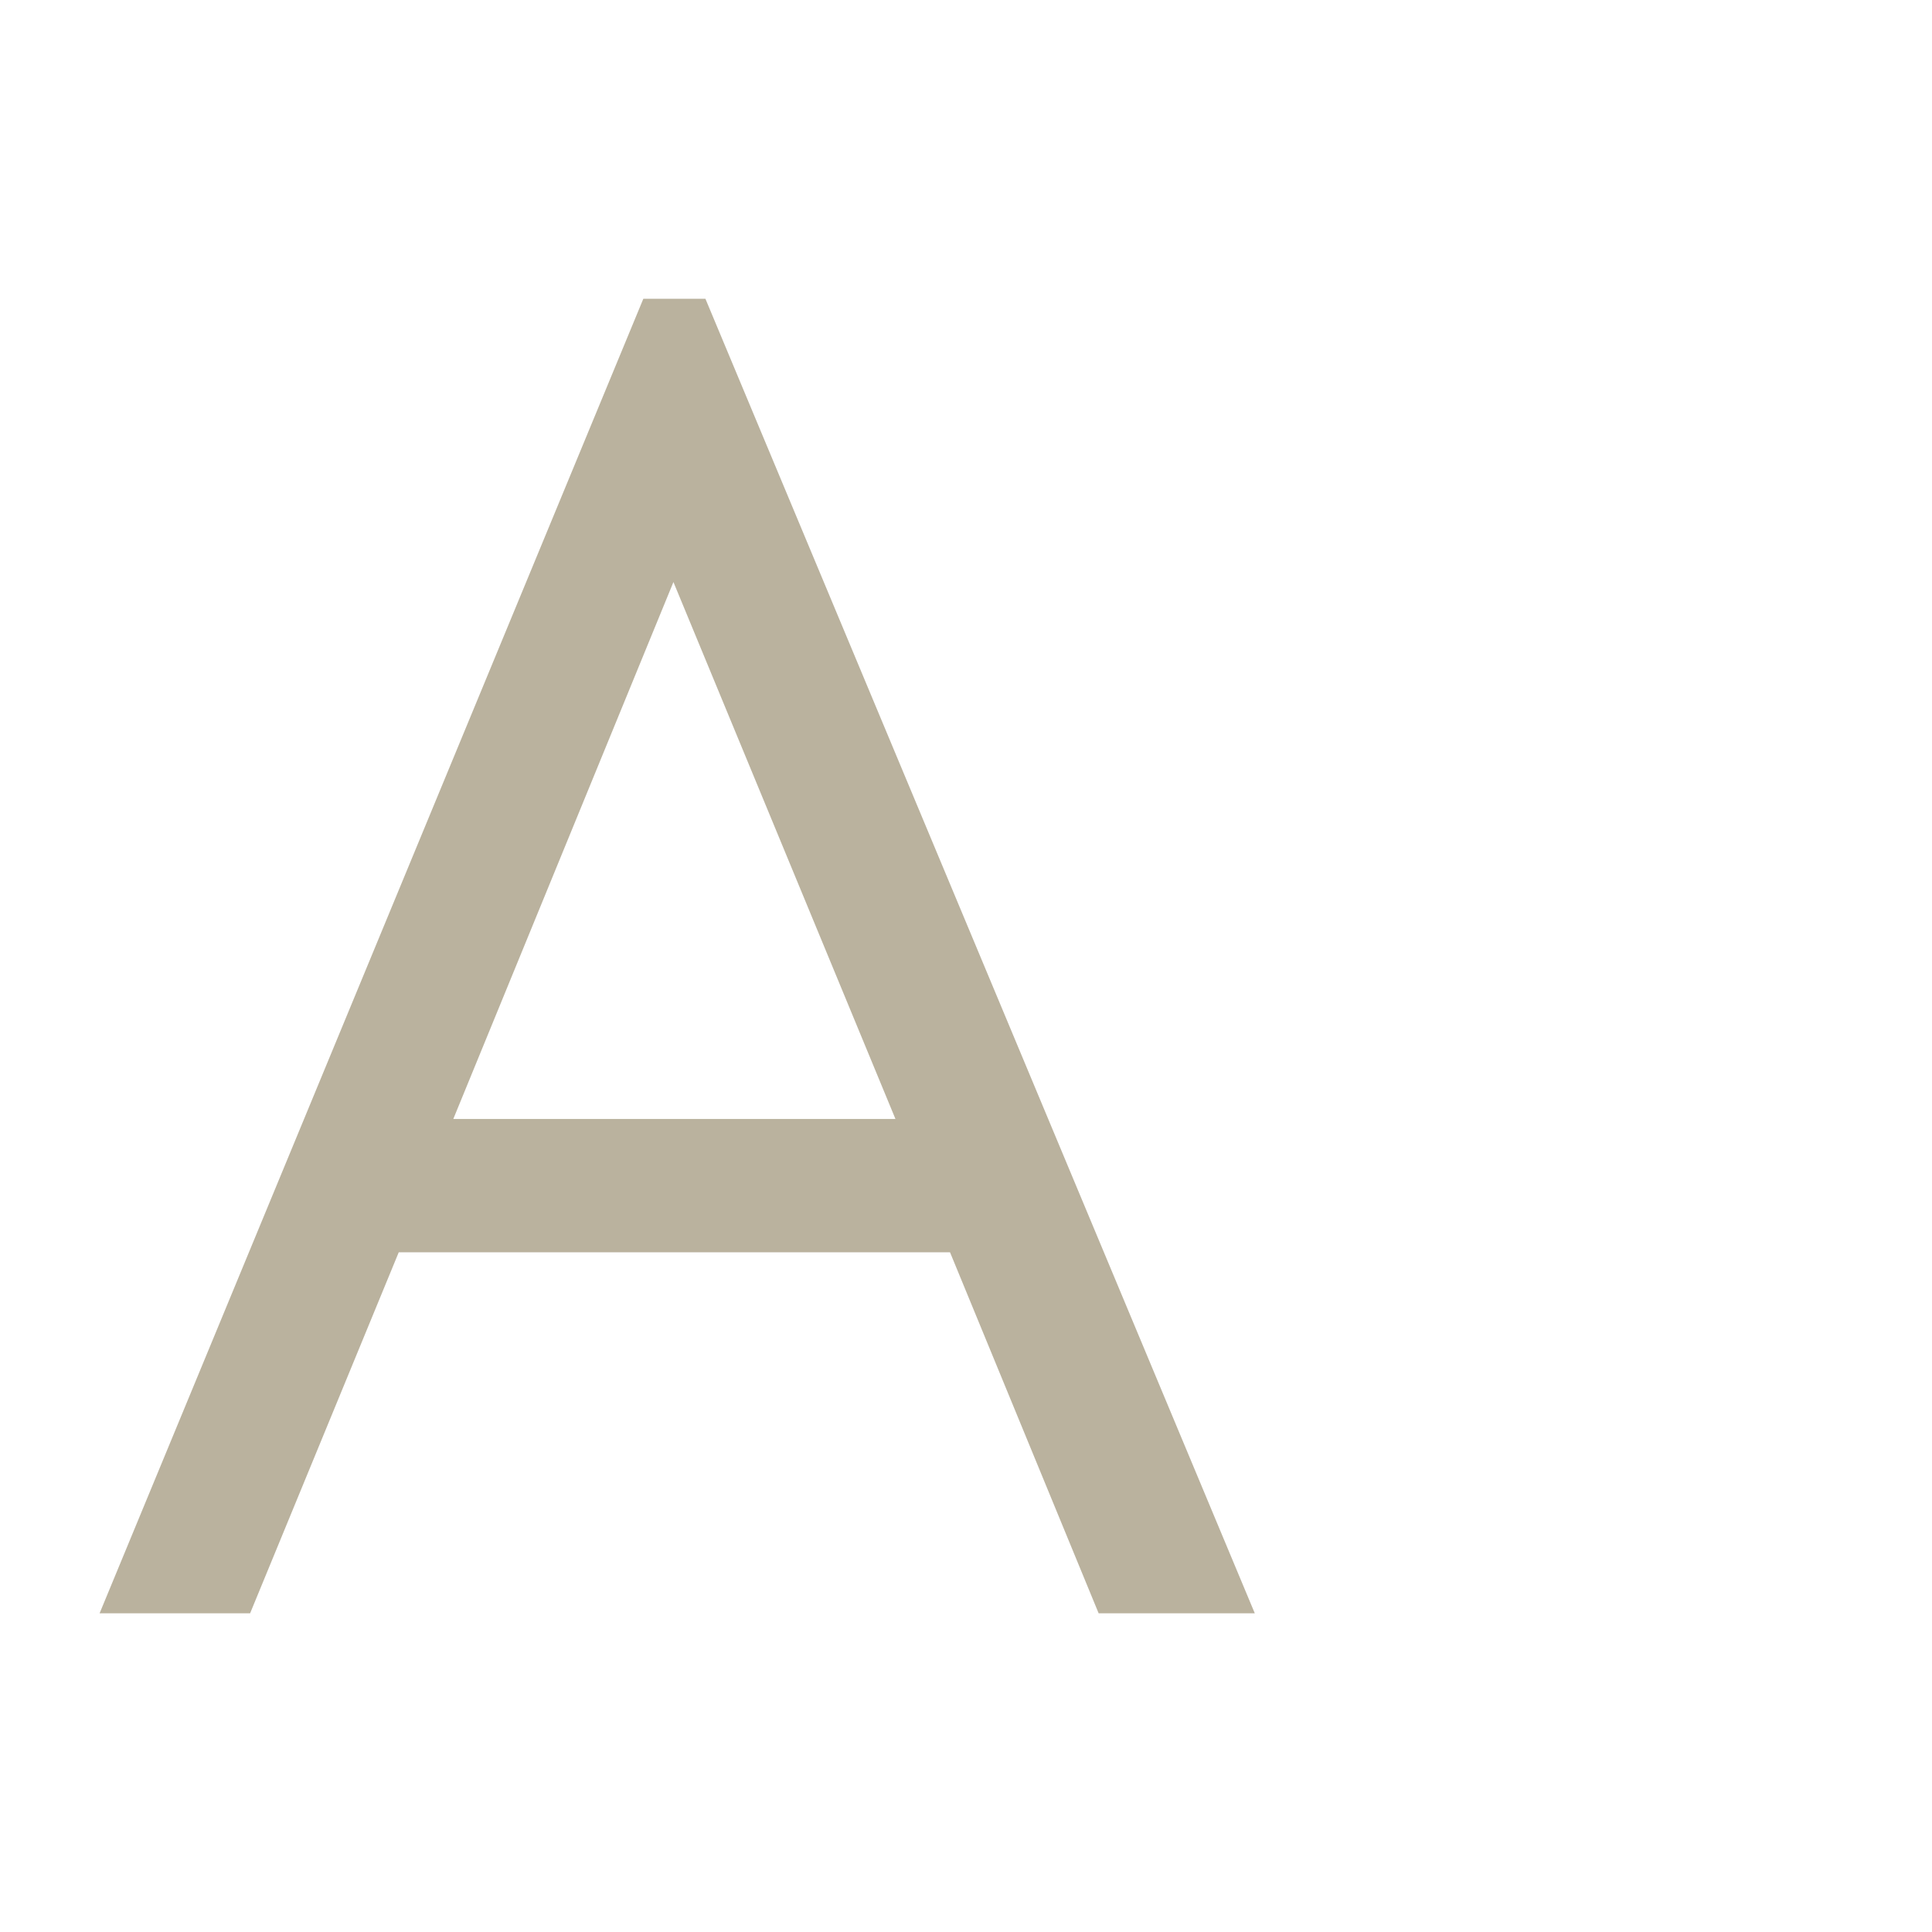
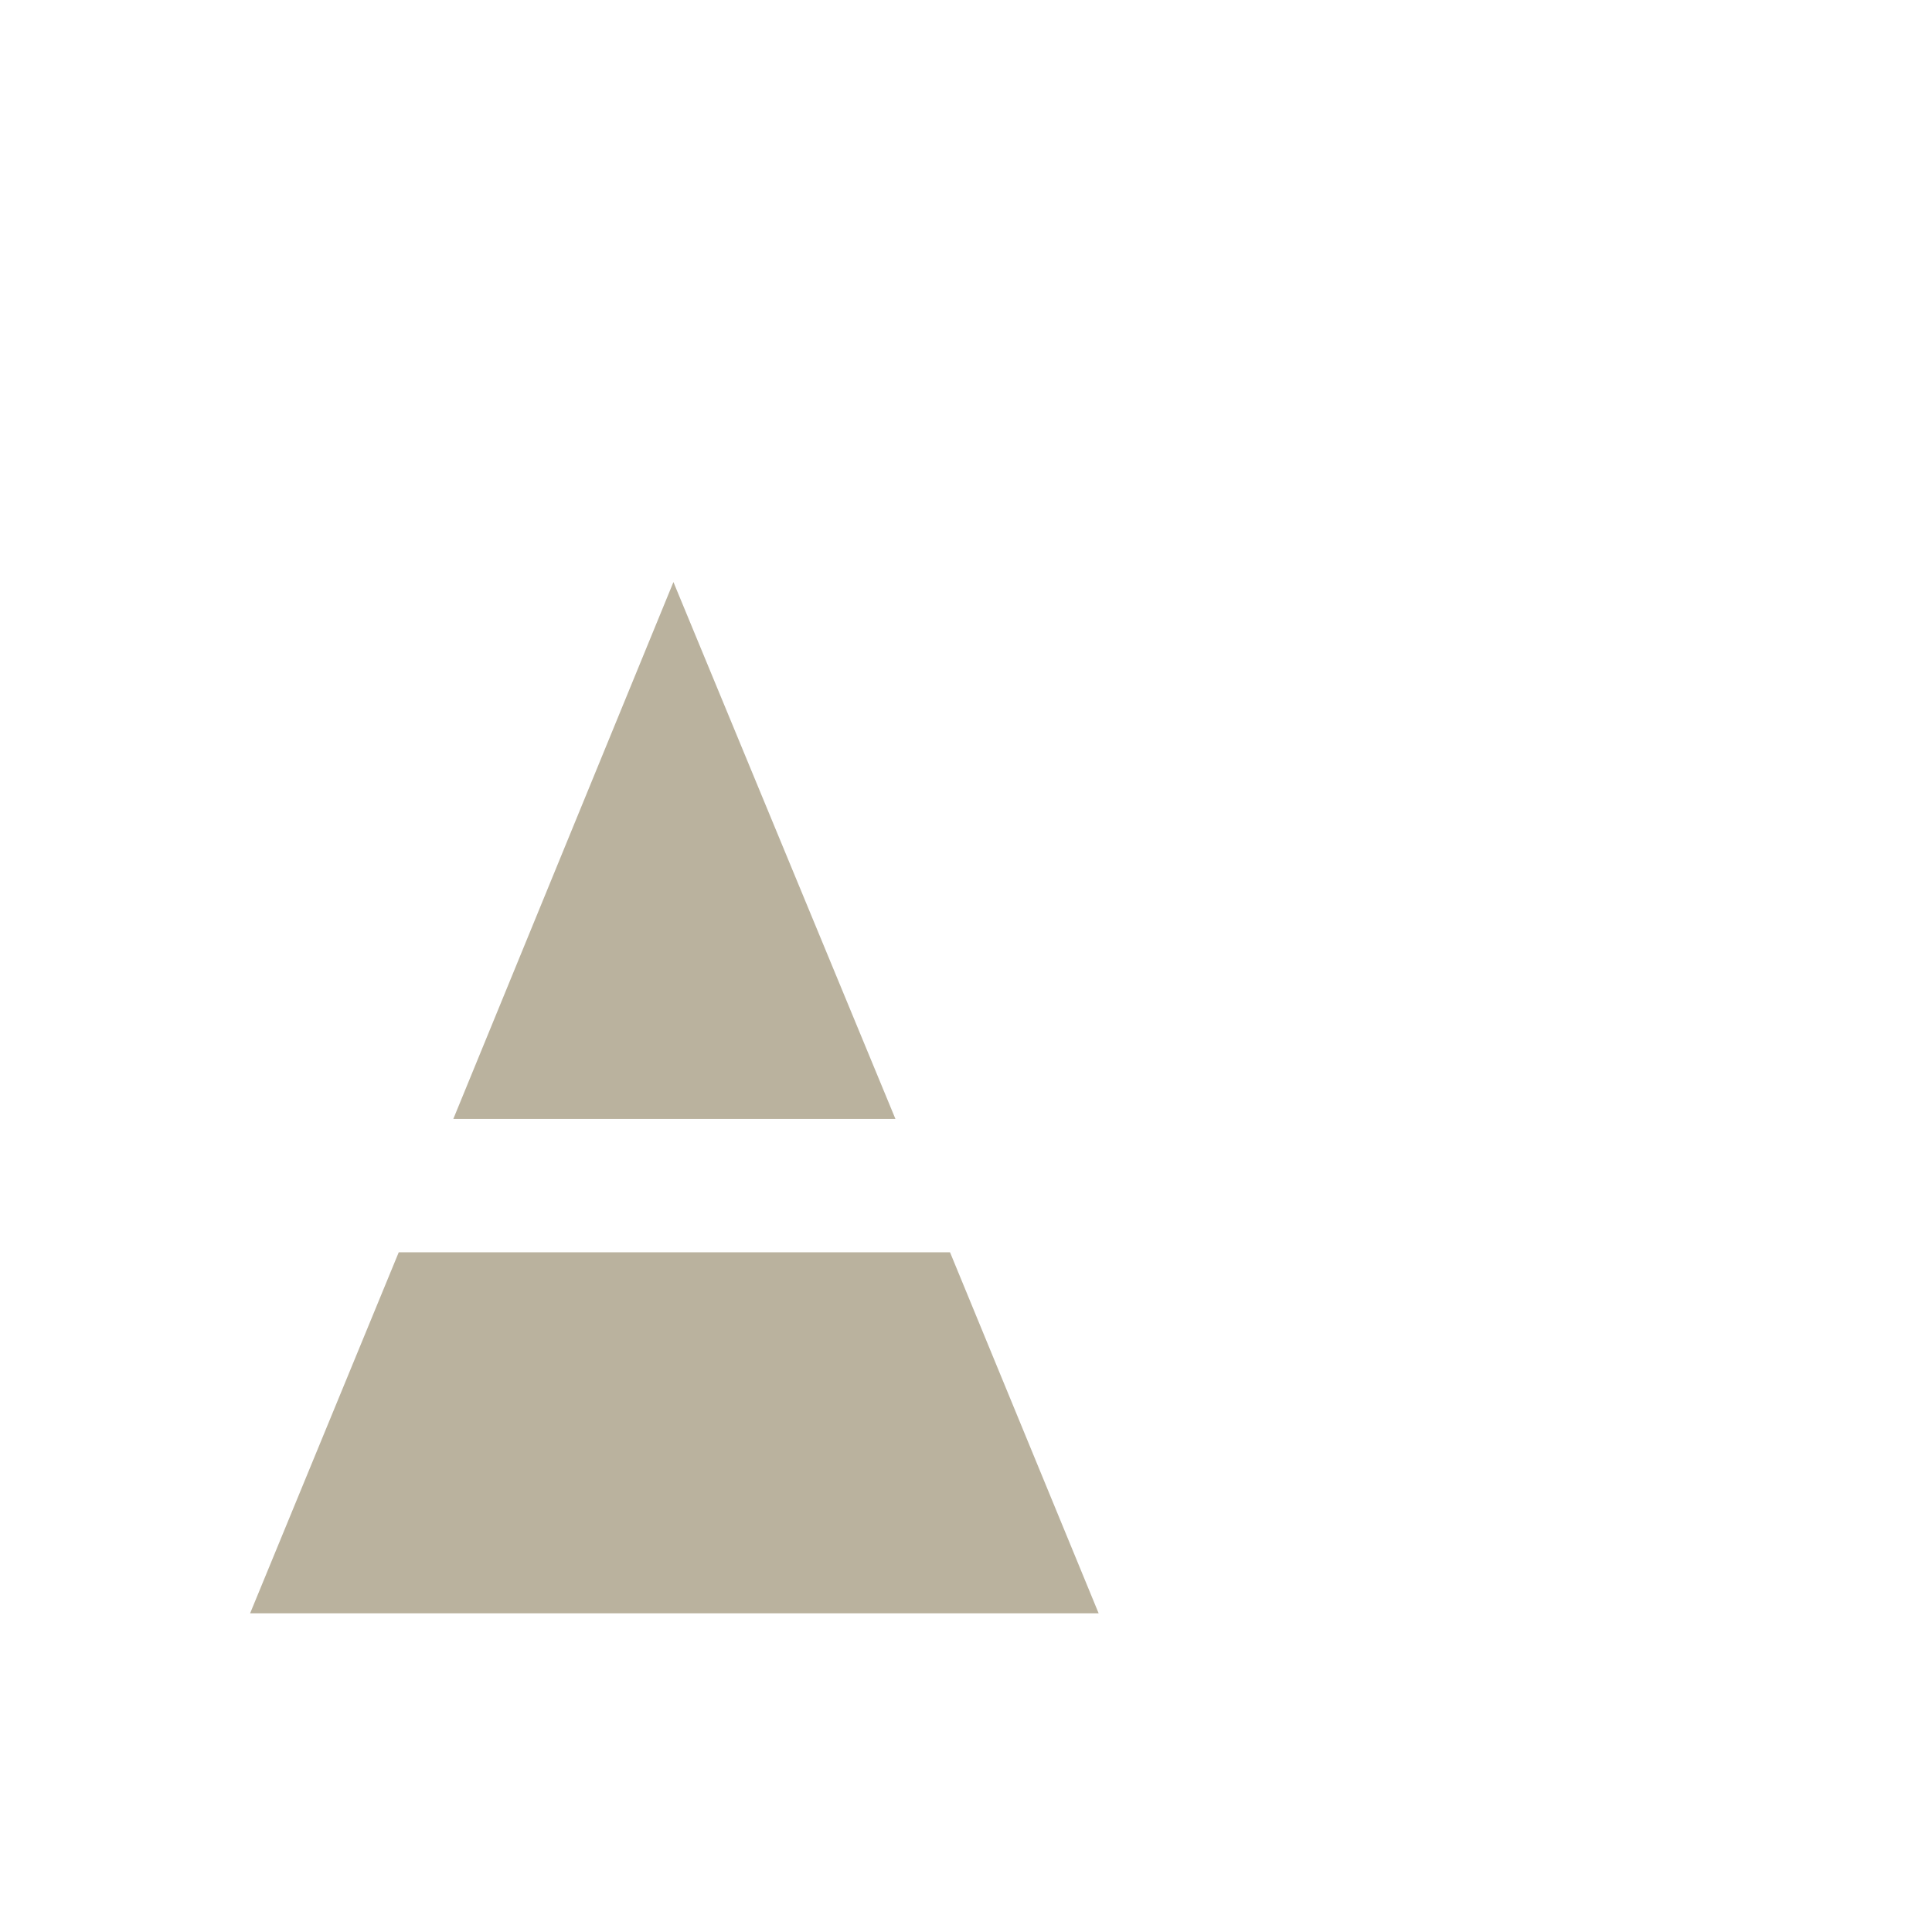
<svg xmlns="http://www.w3.org/2000/svg" width="97" height="97" viewBox="0 0 97 97" fill="none">
-   <path d="M63 81H55.16L47.697 62.873H20.02L12.557 81H5L32.3 15H35.417L63 81ZM33.811 29.223L22.759 56.18H44.958L33.811 29.223Z" fill="#BAB29E" />
+   <path d="M63 81H55.16L47.697 62.873H20.02L12.557 81H5H35.417L63 81ZM33.811 29.223L22.759 56.18H44.958L33.811 29.223Z" fill="#BAB29E" />
</svg>